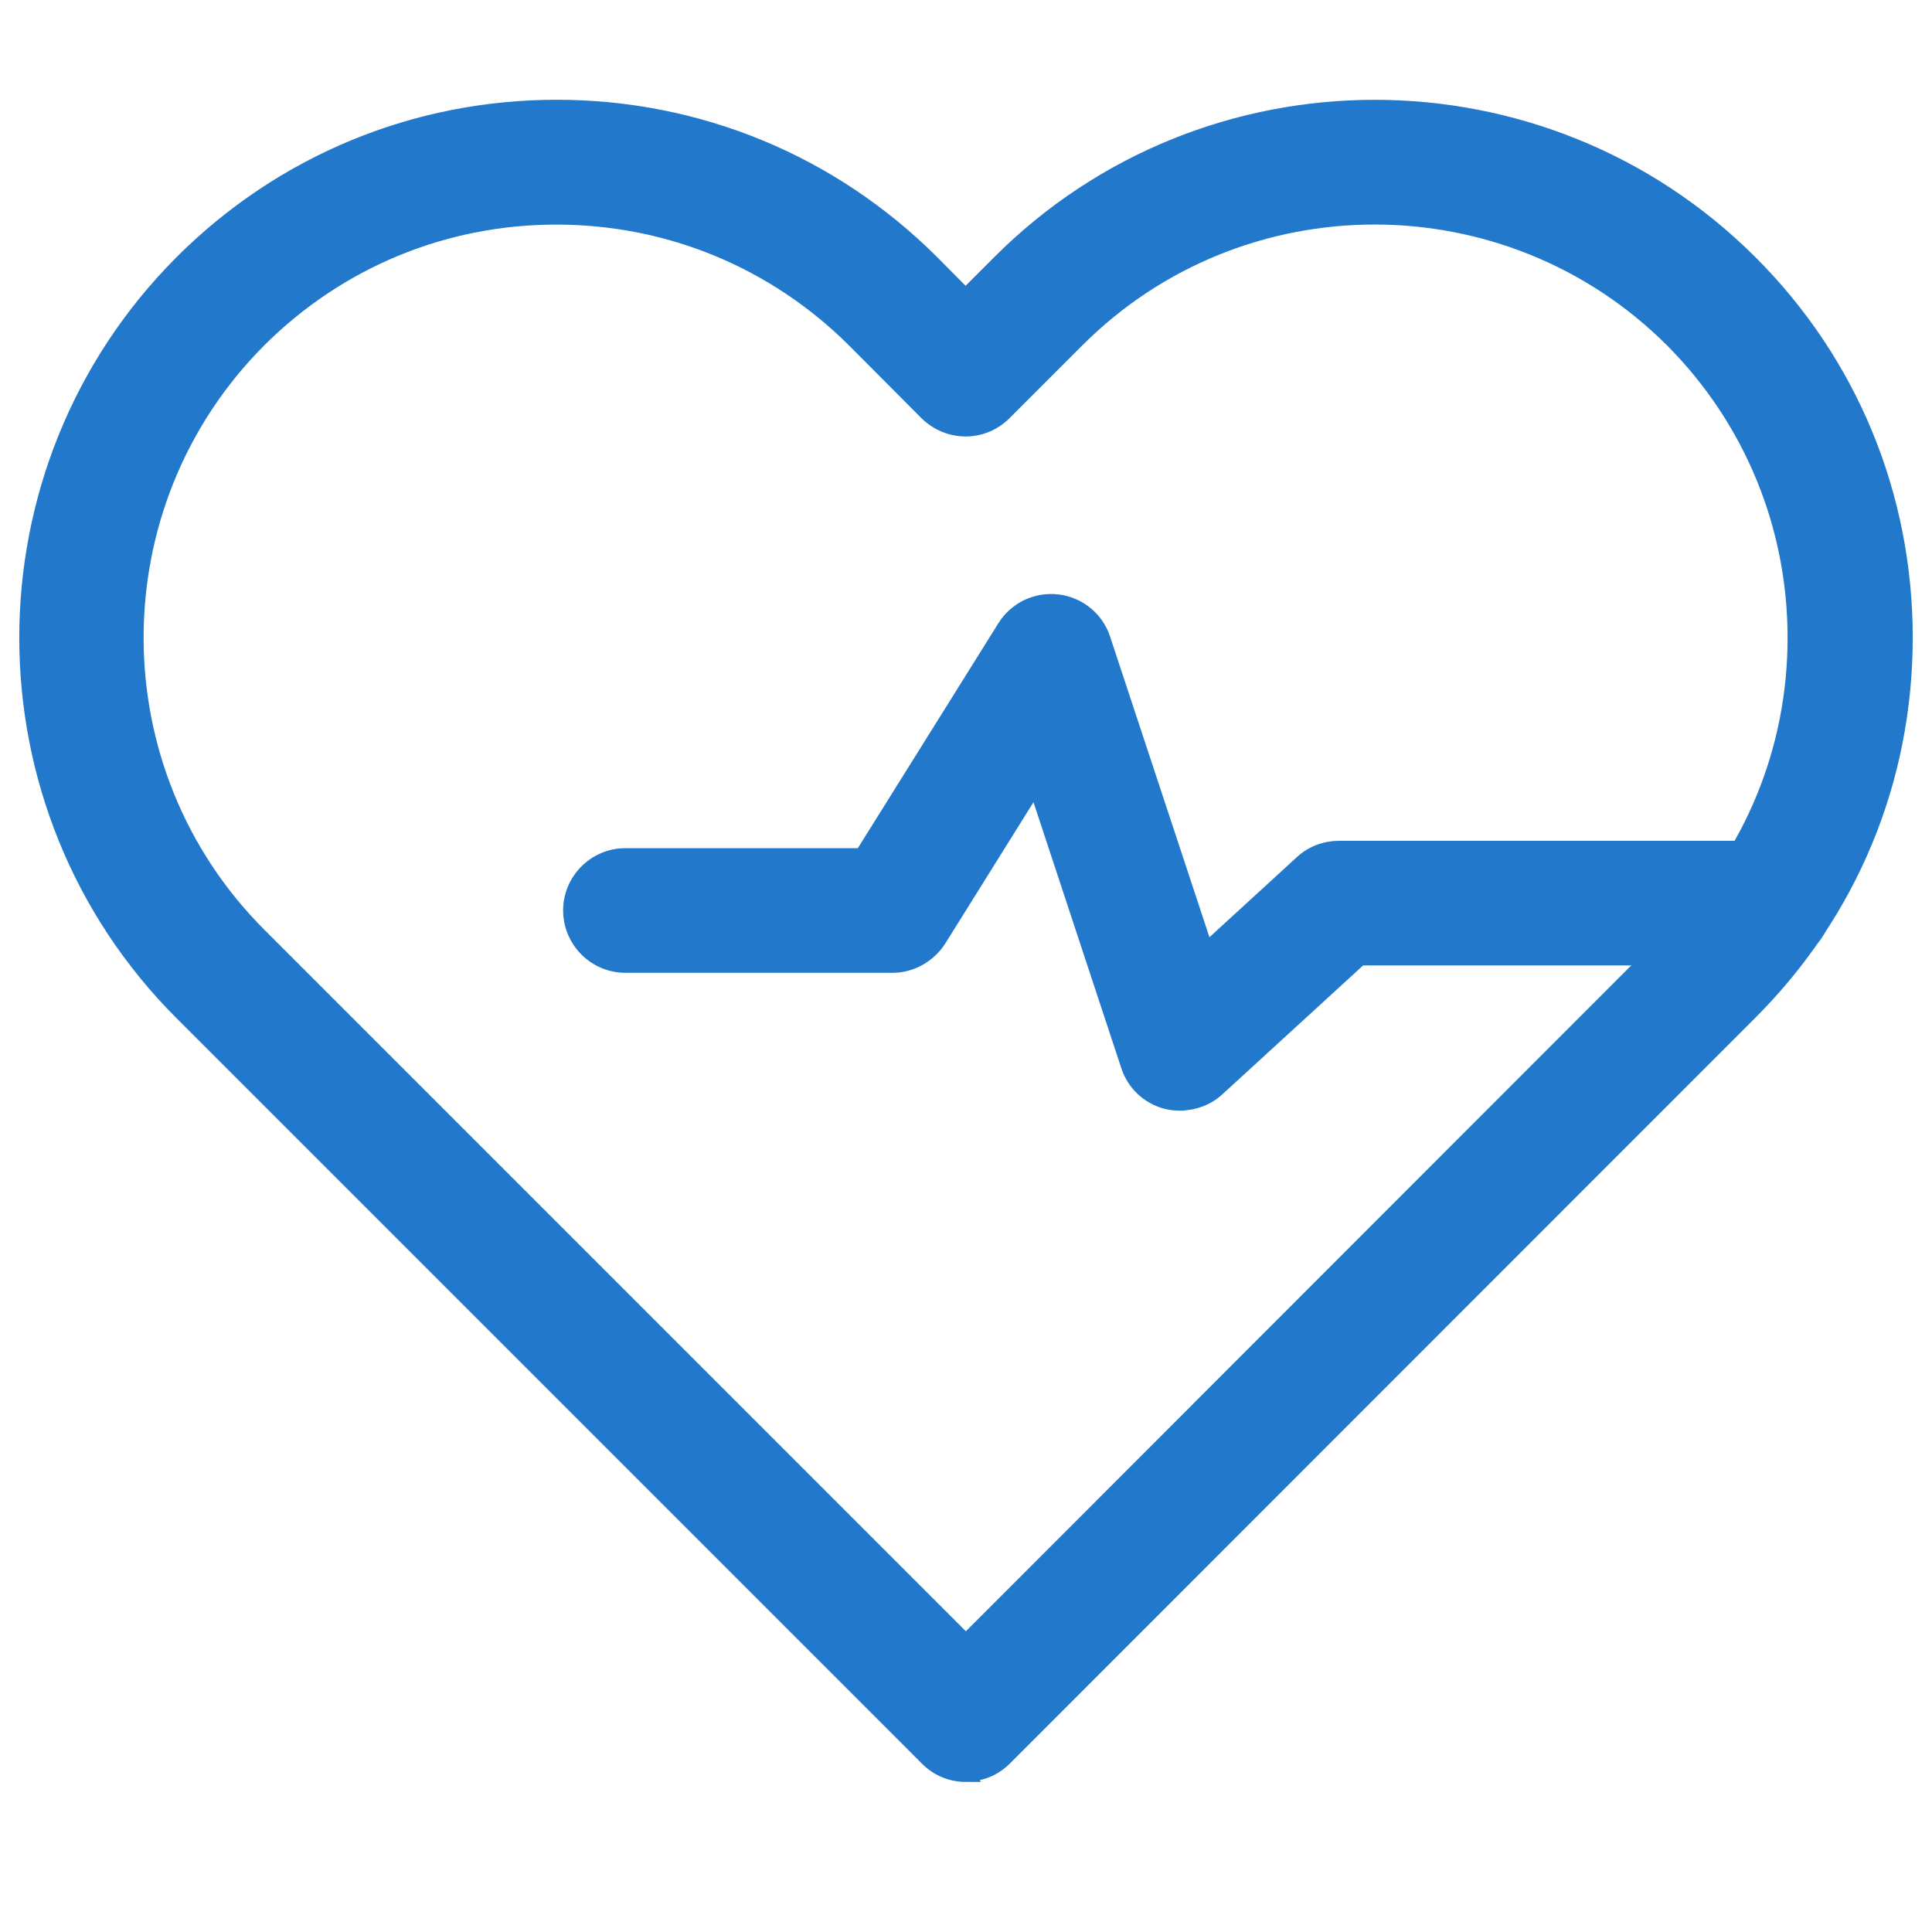
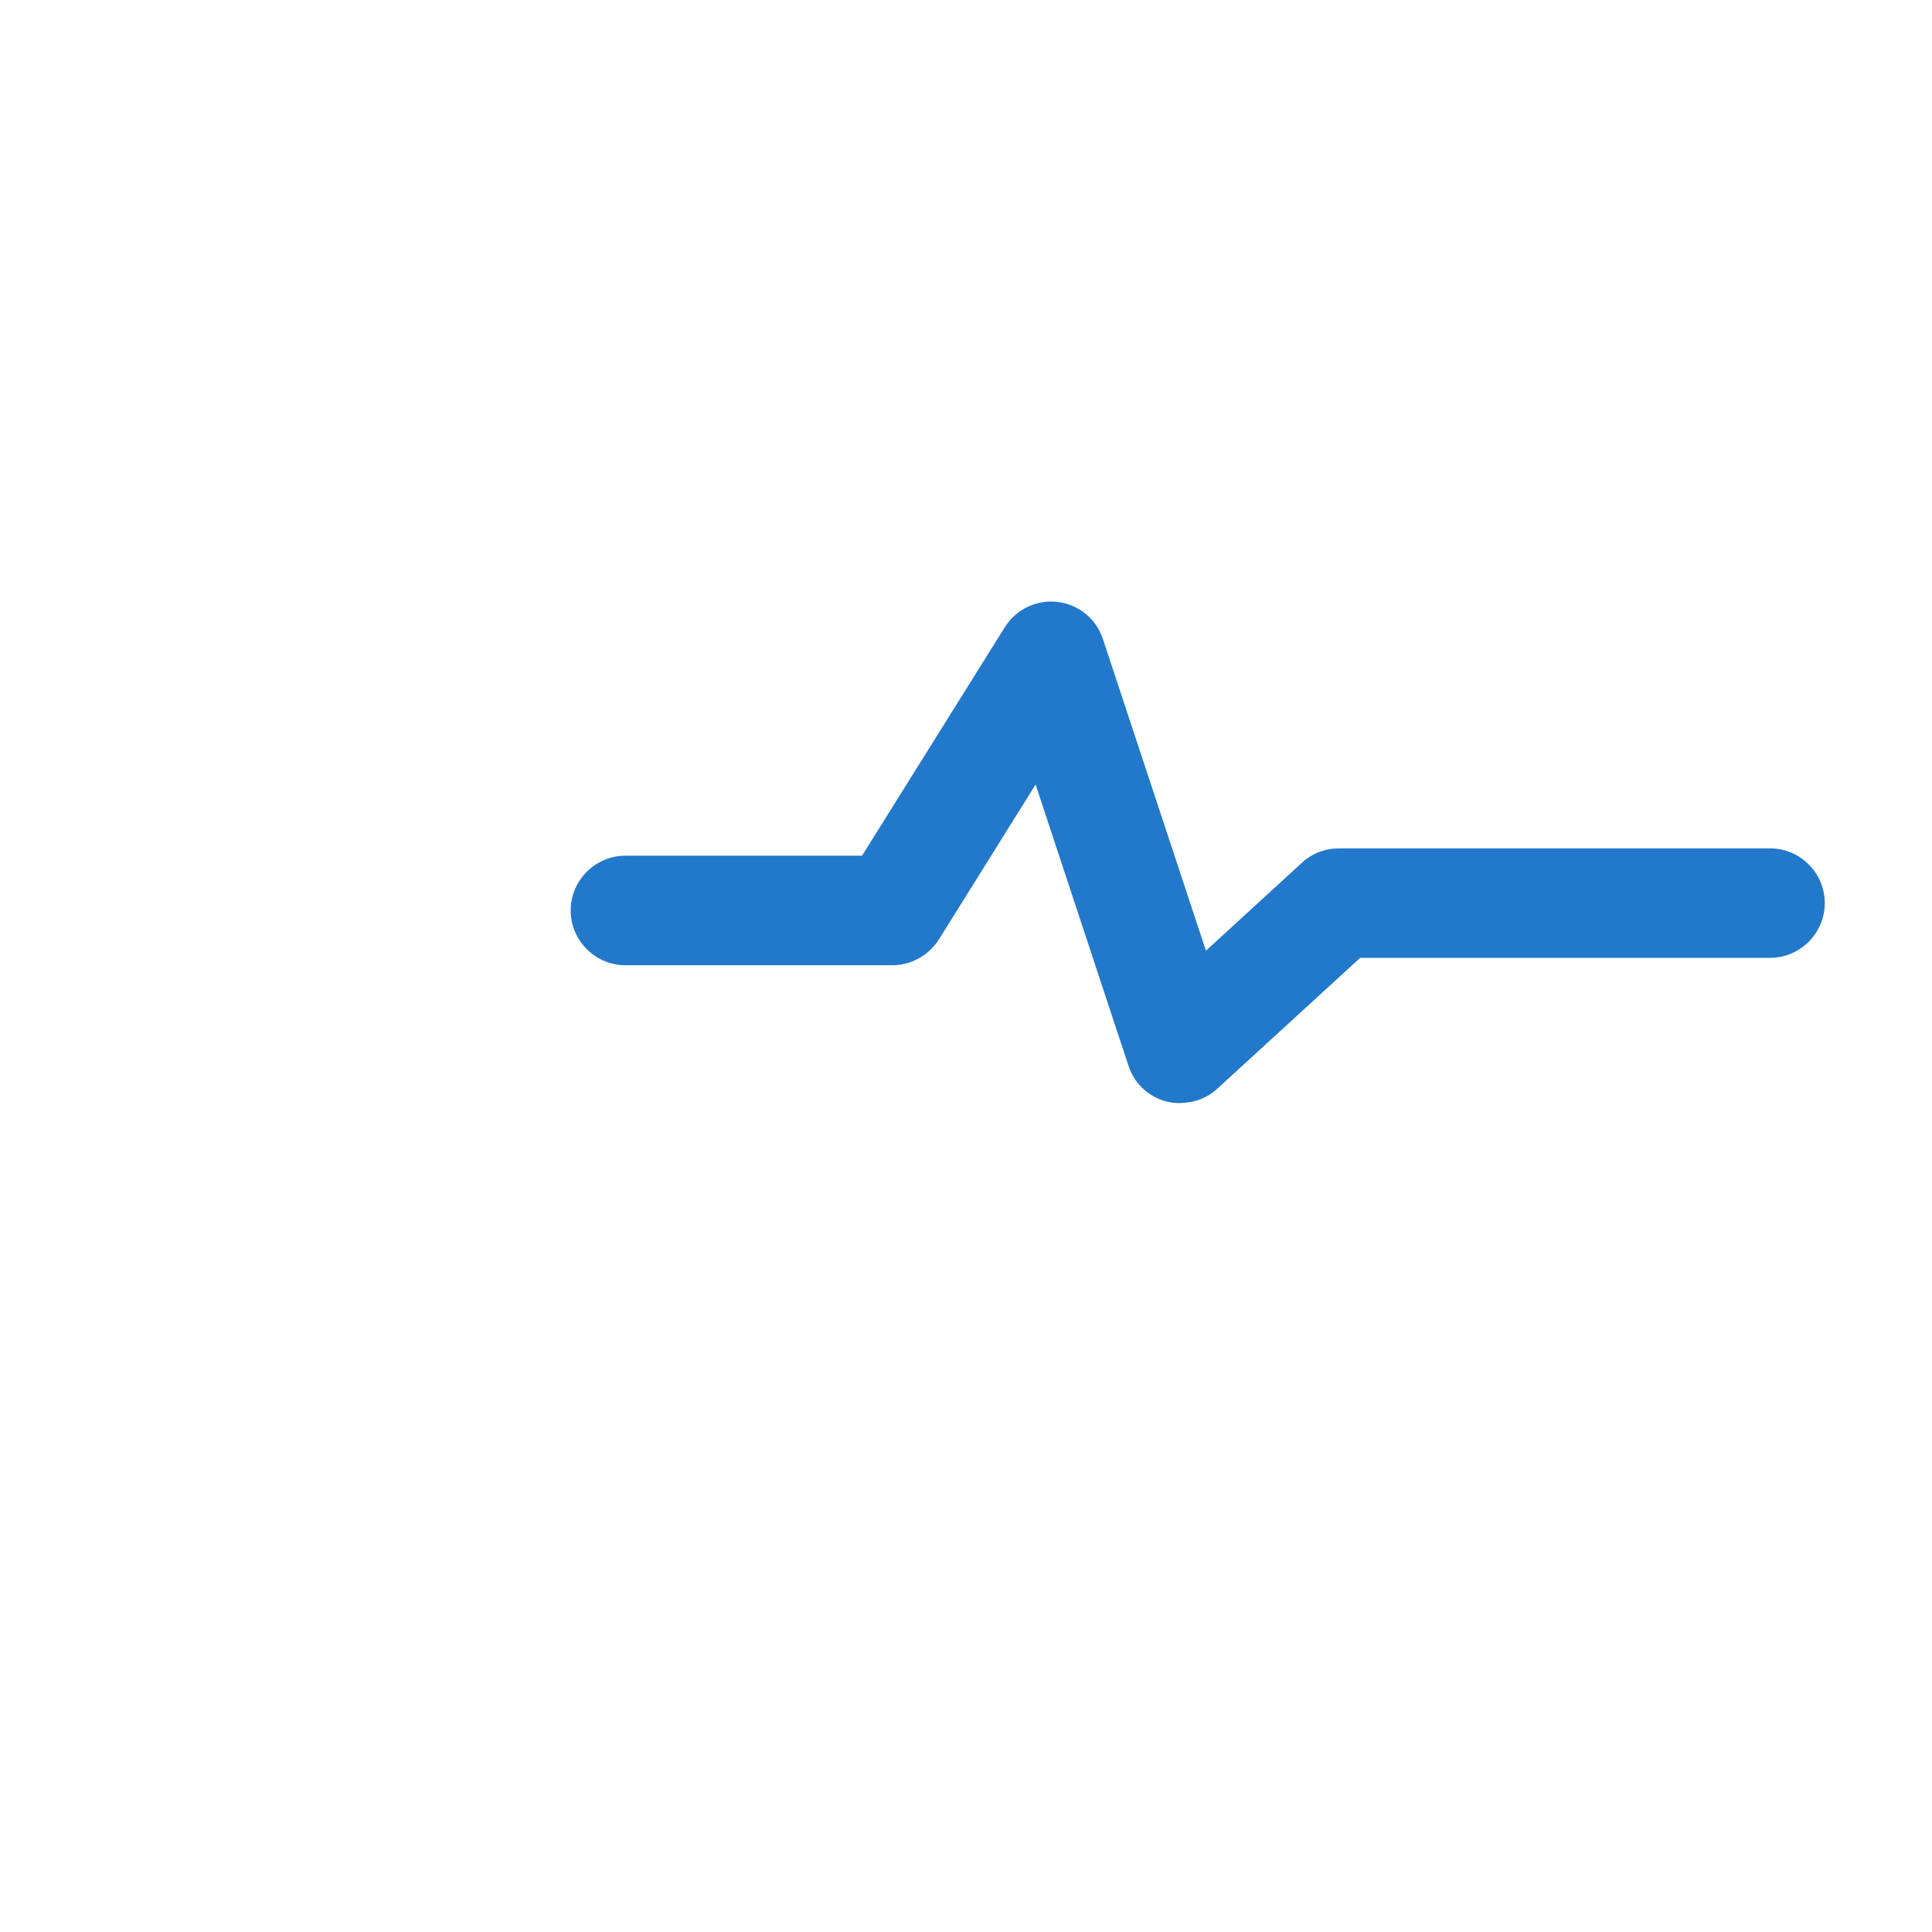
<svg xmlns="http://www.w3.org/2000/svg" width="36" height="36" viewBox="0 0 36 36" fill="none">
-   <path d="M17.998 33.063C17.727 33.063 17.468 32.956 17.278 32.762L3.387 18.871C-0.459 15.025 -0.465 8.755 3.387 4.894C5.248 3.032 7.733 2 10.371 2C13.01 2 15.493 3.026 17.36 4.888L17.992 5.525L18.629 4.888C22.475 1.041 28.745 1.036 32.606 4.888C34.474 6.749 35.5 9.234 35.5 11.882C35.5 14.531 34.474 17.004 32.606 18.867L18.721 32.758C18.527 32.952 18.272 33.059 17.995 33.059L17.998 33.063ZM10.365 4.044C8.269 4.044 6.304 4.861 4.826 6.334C1.771 9.395 1.771 14.369 4.826 17.424L17.998 30.596L31.16 17.424C32.639 15.945 33.45 13.974 33.45 11.884C33.45 9.791 32.633 7.812 31.16 6.334C28.099 3.279 23.125 3.279 20.07 6.334L18.713 7.691C18.52 7.884 18.265 7.992 17.994 7.992C17.723 7.992 17.464 7.884 17.268 7.691L15.917 6.334C14.433 4.859 12.464 4.044 10.367 4.044H10.365Z" fill="#2278CA" />
  <path d="M21.991 20.555C21.903 20.555 21.818 20.545 21.736 20.525C21.399 20.437 21.134 20.188 21.027 19.857L19.297 14.618L17.495 17.505C17.306 17.8 16.979 17.986 16.629 17.986H11.655C11.093 17.986 10.634 17.527 10.634 16.965C10.634 16.403 11.093 15.945 11.655 15.945H16.063L18.721 11.691C18.93 11.354 19.313 11.17 19.705 11.216C20.098 11.262 20.431 11.533 20.552 11.91L22.471 17.715L24.263 16.073C24.452 15.899 24.697 15.808 24.953 15.808H32.981C33.543 15.808 34.002 16.266 34.002 16.828C34.002 17.39 33.543 17.848 32.981 17.848H25.345L22.682 20.287C22.493 20.461 22.244 20.552 21.993 20.552L21.991 20.555Z" fill="#2278CA" />
-   <path d="M17.998 33.063C17.727 33.063 17.468 32.956 17.278 32.762L3.387 18.871C-0.459 15.025 -0.465 8.755 3.387 4.894C5.248 3.032 7.733 2 10.371 2C13.01 2 15.493 3.026 17.36 4.888L17.992 5.525L18.629 4.888C22.475 1.041 28.745 1.036 32.606 4.888C34.474 6.749 35.5 9.234 35.5 11.882C35.5 14.531 34.474 17.004 32.606 18.867L18.721 32.758C18.527 32.952 18.272 33.059 17.995 33.059L17.998 33.063ZM10.365 4.044C8.269 4.044 6.304 4.861 4.826 6.334C1.771 9.395 1.771 14.369 4.826 17.424L17.998 30.596L31.16 17.424C32.639 15.945 33.45 13.974 33.45 11.884C33.45 9.791 32.633 7.812 31.16 6.334C28.099 3.279 23.125 3.279 20.07 6.334L18.713 7.691C18.52 7.884 18.265 7.992 17.994 7.992C17.723 7.992 17.464 7.884 17.268 7.691L15.917 6.334C14.433 4.859 12.464 4.044 10.367 4.044H10.365Z" stroke="#2278CA" stroke-width="0.282" />
-   <path d="M21.991 20.555C21.903 20.555 21.818 20.545 21.736 20.525C21.399 20.437 21.134 20.188 21.027 19.857L19.297 14.618L17.495 17.505C17.306 17.8 16.979 17.986 16.629 17.986H11.655C11.093 17.986 10.634 17.527 10.634 16.965C10.634 16.403 11.093 15.945 11.655 15.945H16.063L18.721 11.691C18.93 11.354 19.313 11.17 19.705 11.216C20.098 11.262 20.431 11.533 20.552 11.91L22.471 17.715L24.263 16.073C24.452 15.899 24.697 15.808 24.953 15.808H32.981C33.543 15.808 34.002 16.266 34.002 16.828C34.002 17.39 33.543 17.848 32.981 17.848H25.345L22.682 20.287C22.493 20.461 22.244 20.552 21.993 20.552L21.991 20.555Z" stroke="#2278CA" stroke-width="0.282" />
</svg>